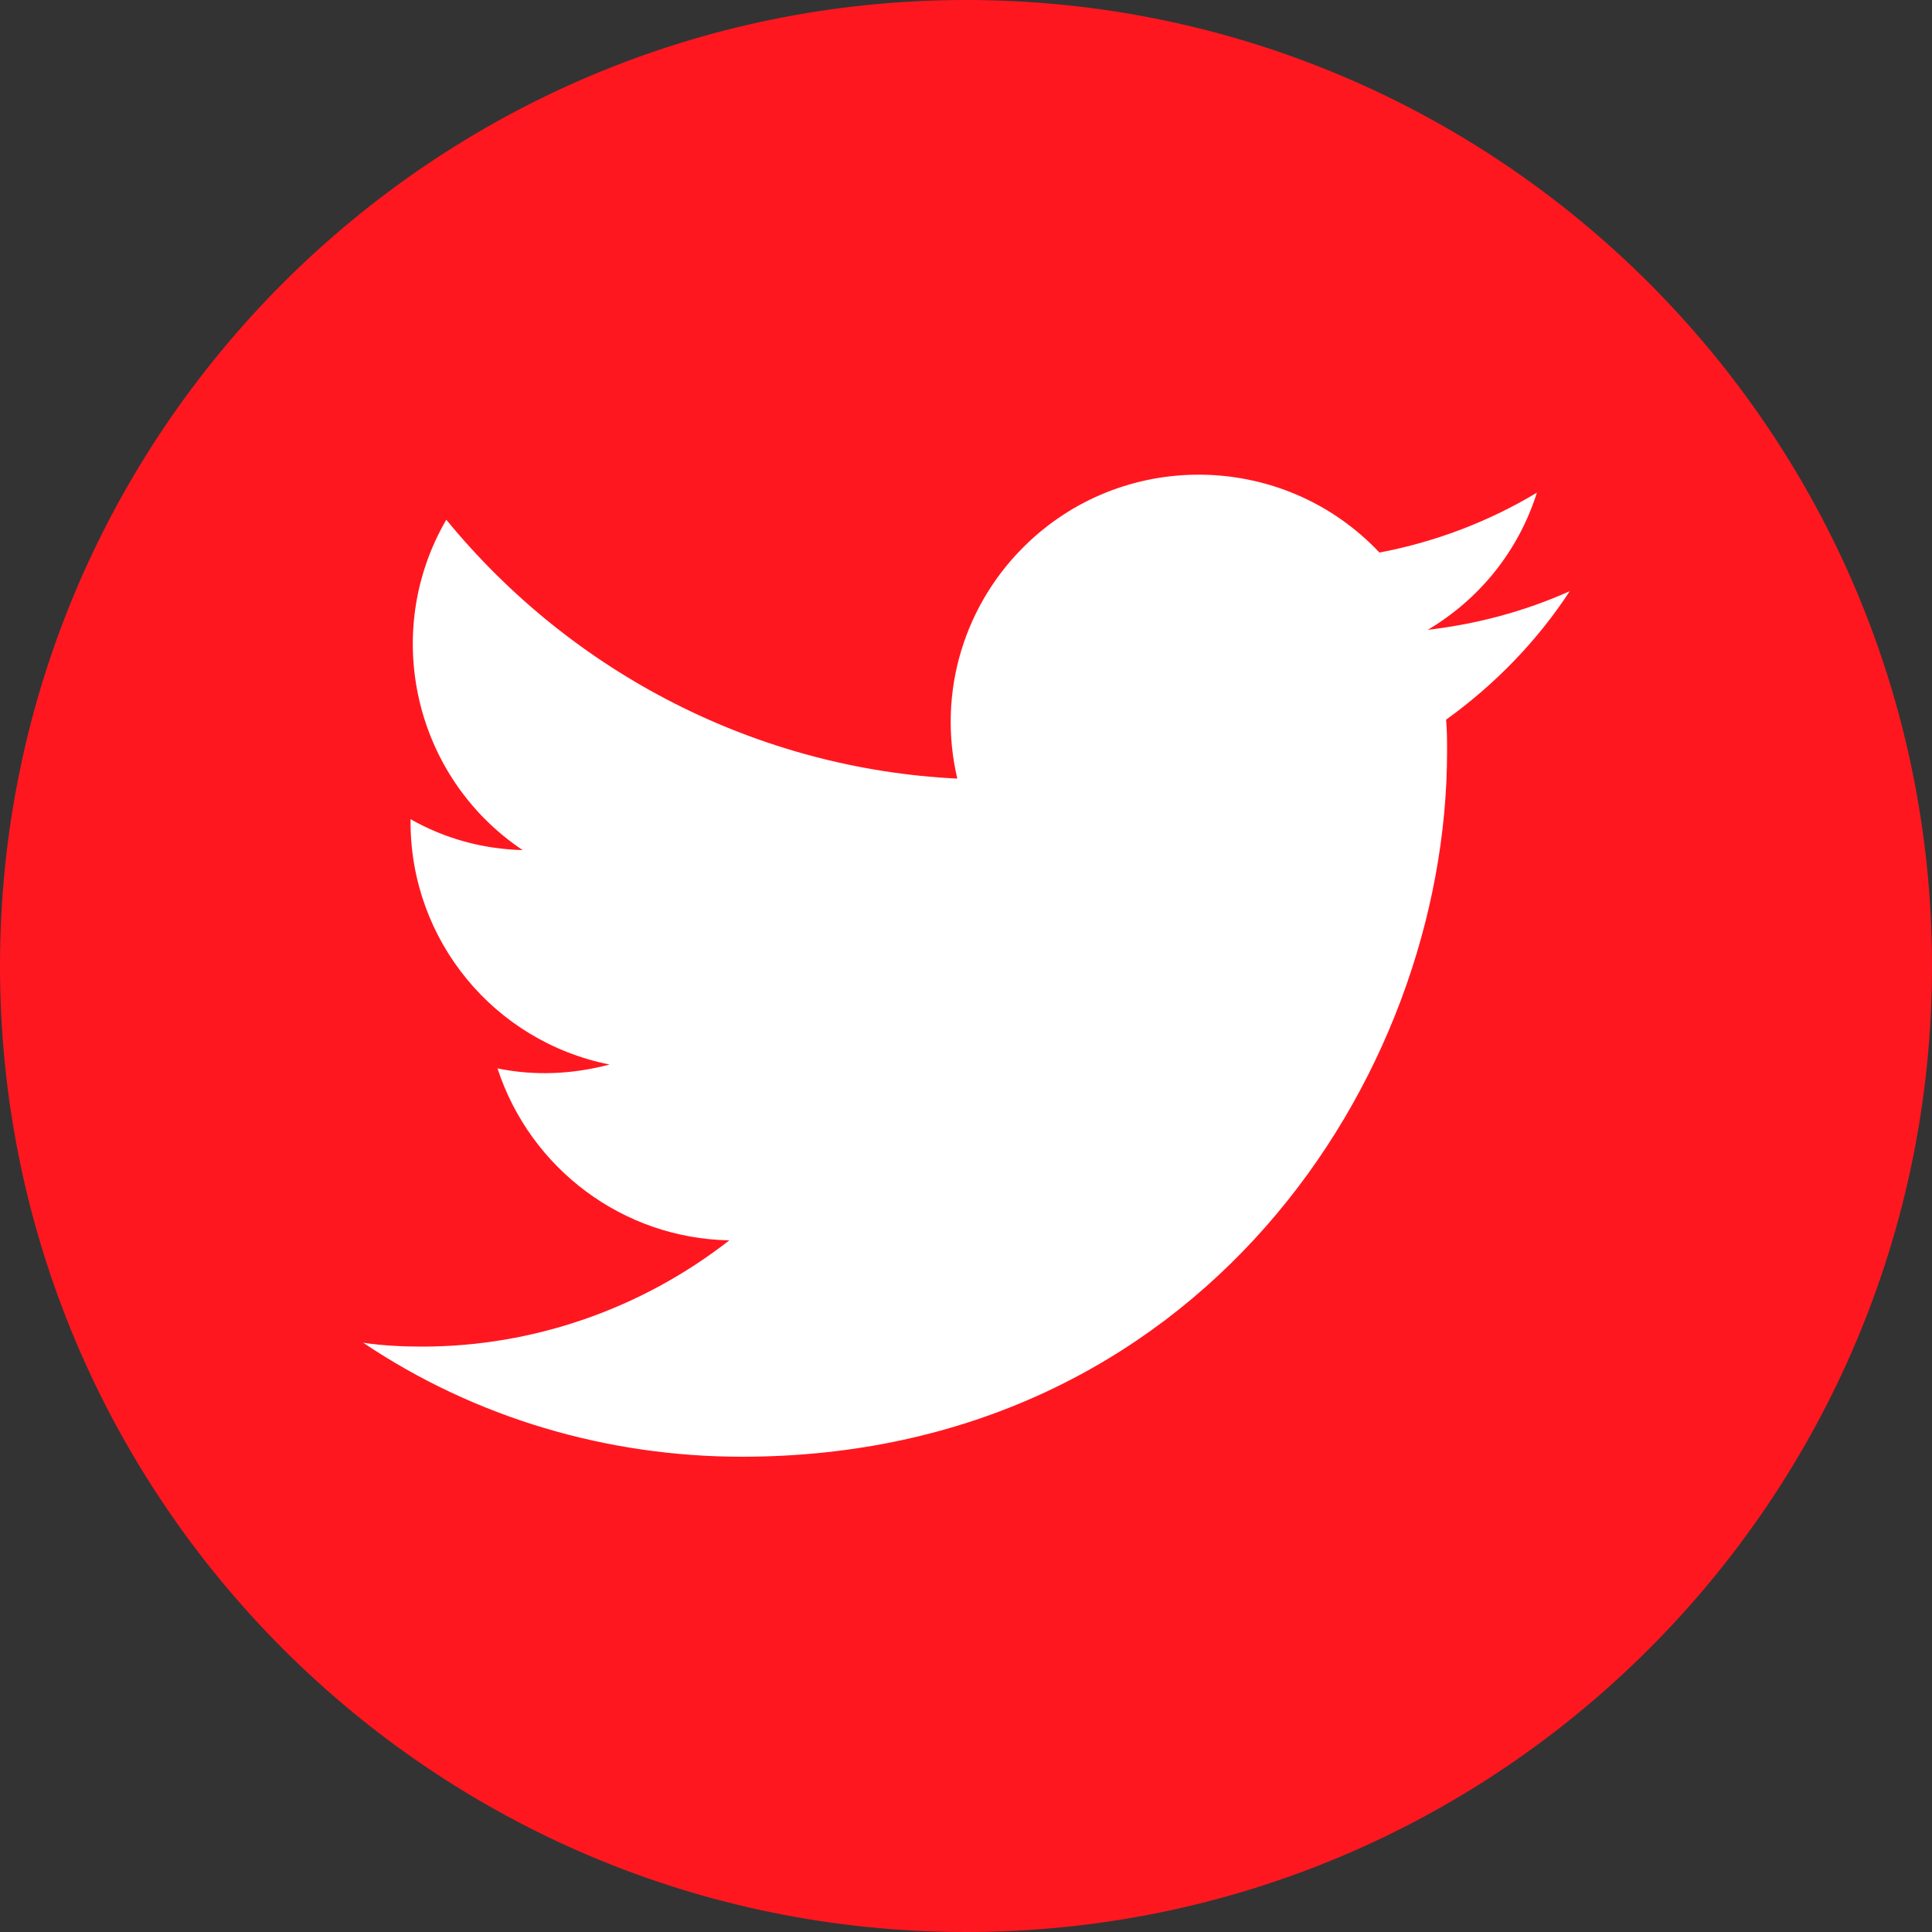
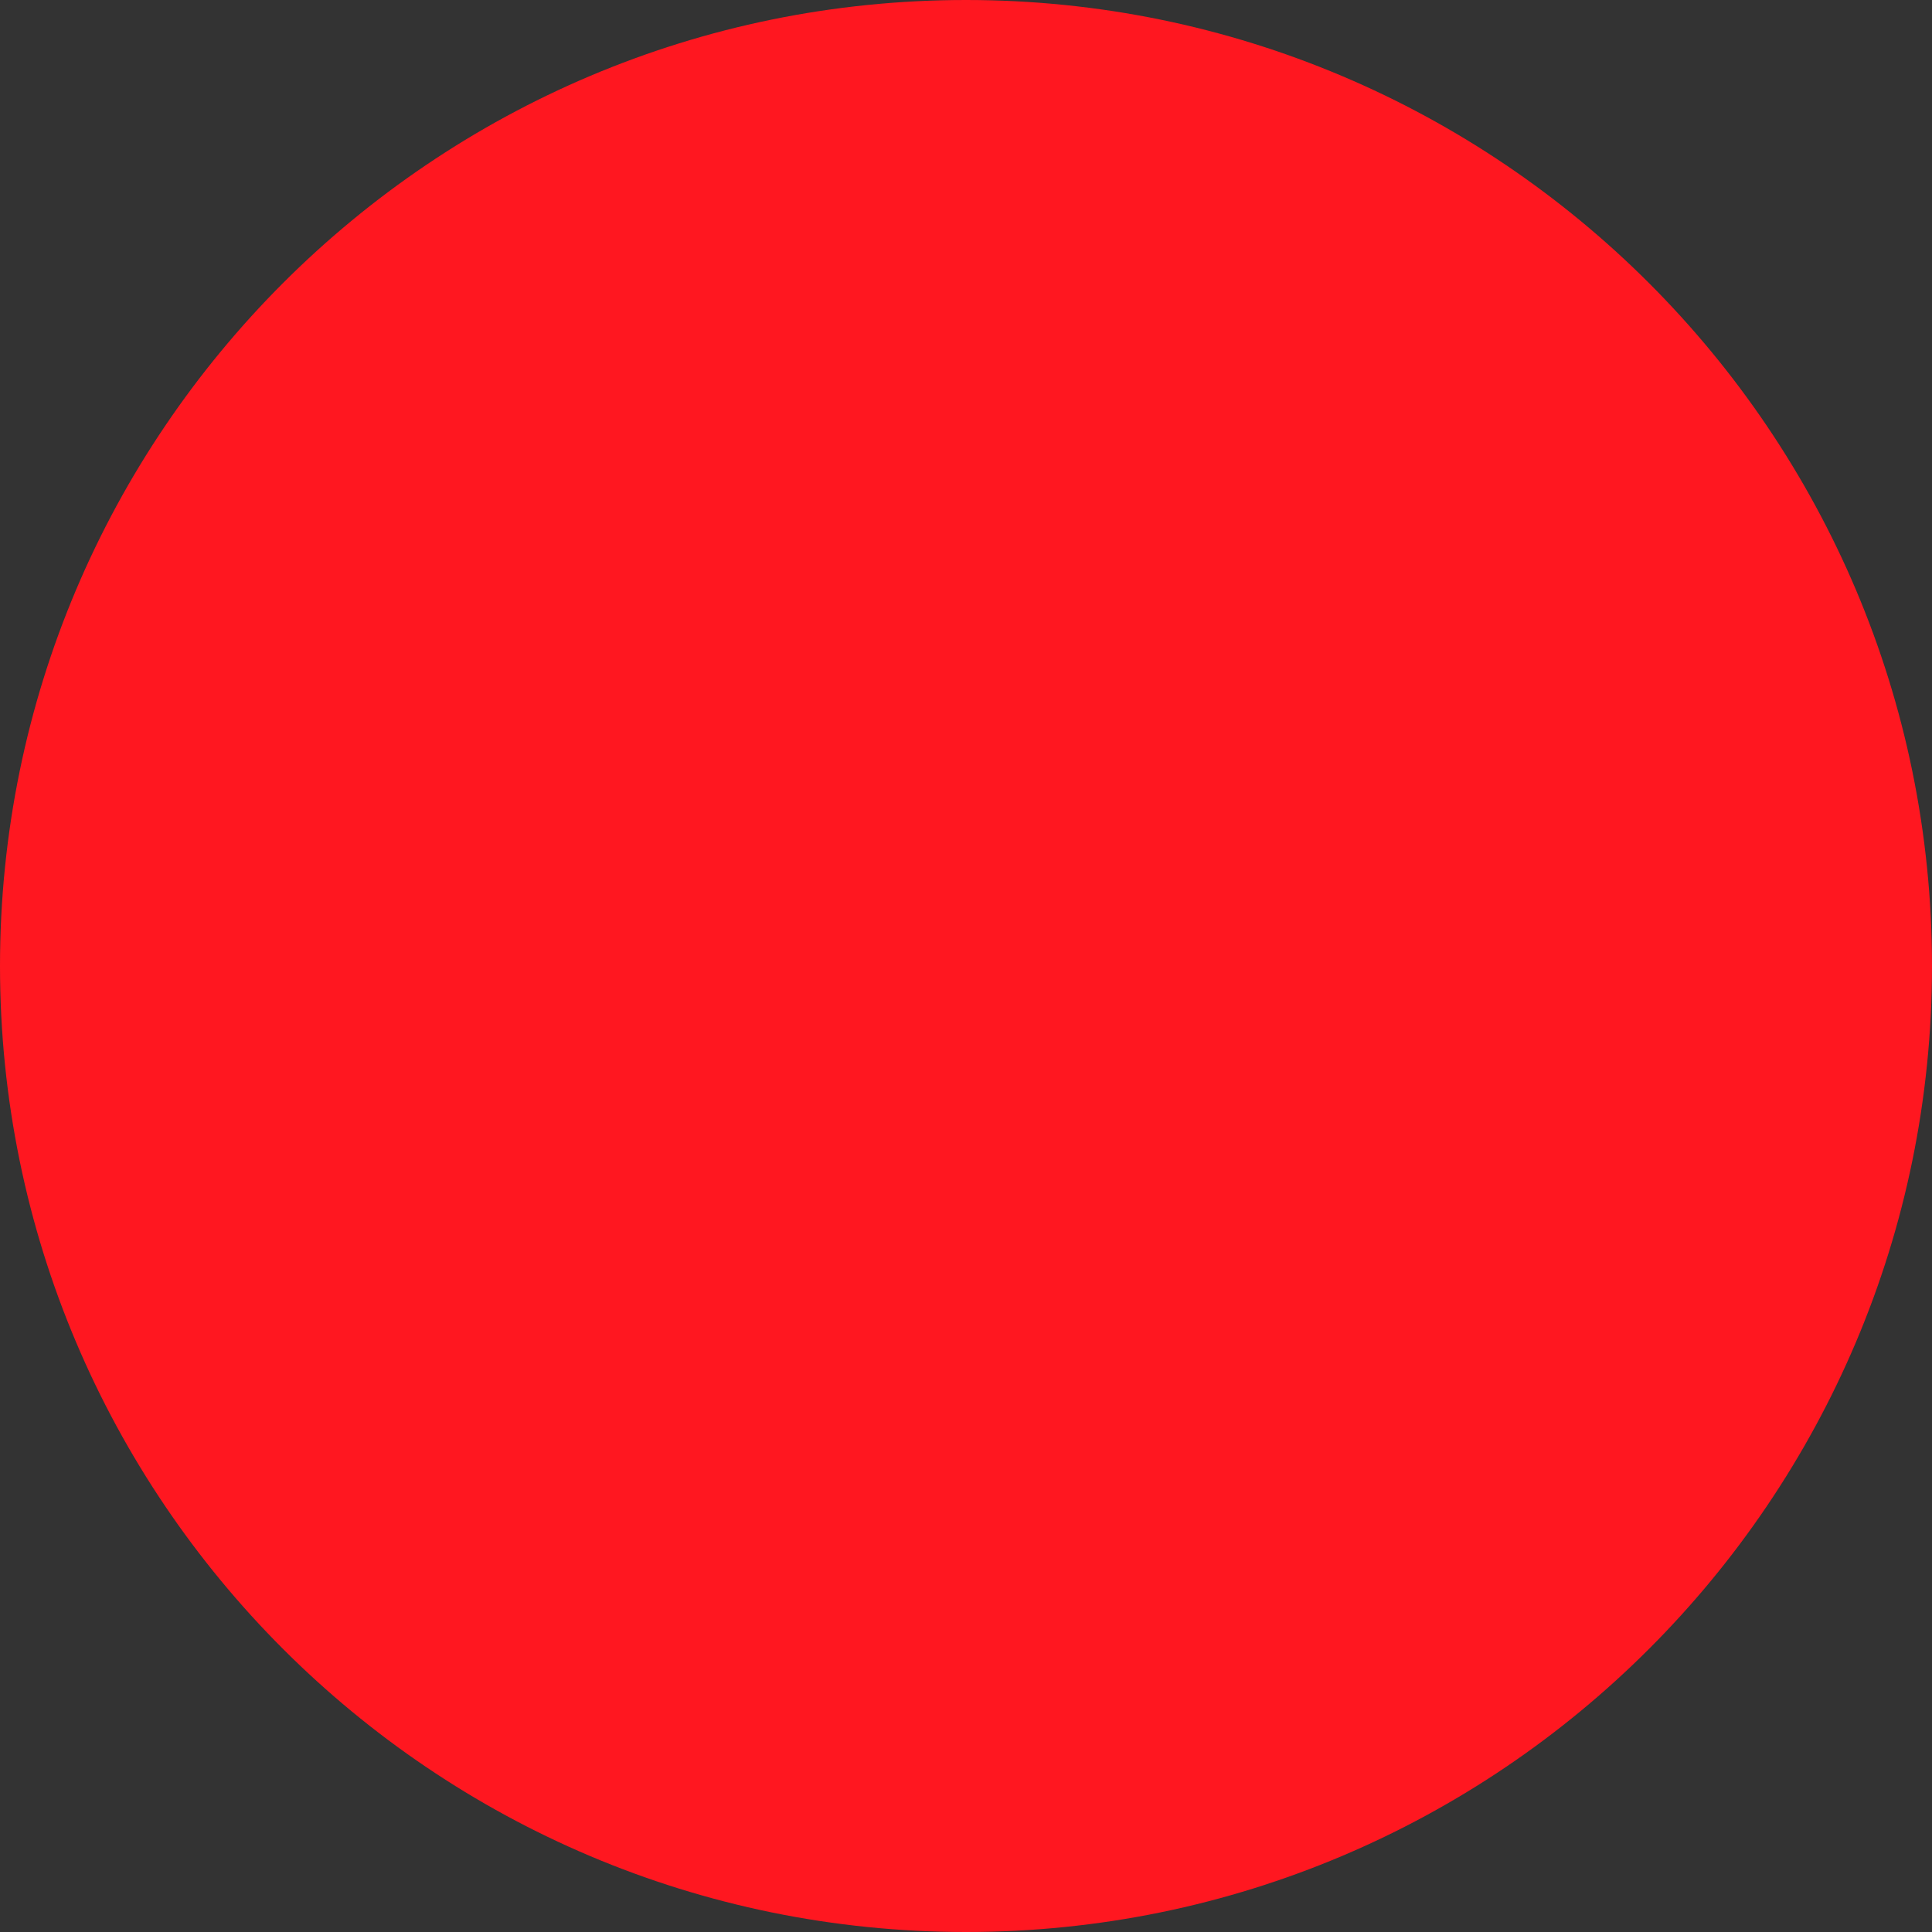
<svg xmlns="http://www.w3.org/2000/svg" version="1.1" id="Layer_1" x="0px" y="0px" width="200px" height="200px" viewBox="0 25 200 200" style="enable-background:new 0 25 200 200;" xml:space="preserve">
  <rect x="0" y="25" width="200" height="200" fill="#333333" stroke="none" />
  <title />
  <g>
    <g id="Dark_Blue">
      <path style="fill:#FF1720;" d="M100,25L100,25c55.2,0,100,44.8,100,100l0,0c0,55.2-44.8,100-100,100l0,0C44.8,225,0,180.2,0,125    l0,0C0,69.8,44.8,25,100,25z" />
    </g>
    <g id="Logo_FIXED">
-       <path style="fill:#FFFFFF;" d="M76.8,175.8c47.2,0,73-39.1,73-73c0-1.1,0-2.2-0.1-3.3c5-3.6,9.4-8.1,12.8-13.3    c-4.7,2.1-9.6,3.4-14.7,4c5.4-3.2,9.4-8.2,11.3-14.2c-5,3-10.5,5.1-16.3,6.2c-9.7-10.3-26-10.8-36.3-1.1    c-6.7,6.3-9.5,15.6-7.4,24.5c-20.6-1-39.8-10.8-52.9-26.8c-6.8,11.7-3.3,26.7,7.9,34.2c-4.1-0.1-8.1-1.2-11.6-3.2    c0,0.1,0,0.2,0,0.3c0,12.2,8.6,22.7,20.6,25.1c-3.8,1-7.7,1.2-11.6,0.4c3.4,10.4,13,17.6,24,17.8c-9.1,7.1-20.3,11-31.8,11    c-2,0-4.1-0.1-6.1-0.4C49.2,171.8,62.9,175.8,76.8,175.8" />
-       <path style="fill:none;" d="M100,25L100,25c55.2,0,100,44.8,100,100l0,0c0,55.2-44.8,100-100,100l0,0C44.8,225,0,180.2,0,125l0,0    C0,69.8,44.8,25,100,25z" />
-     </g>
+       </g>
  </g>
</svg>